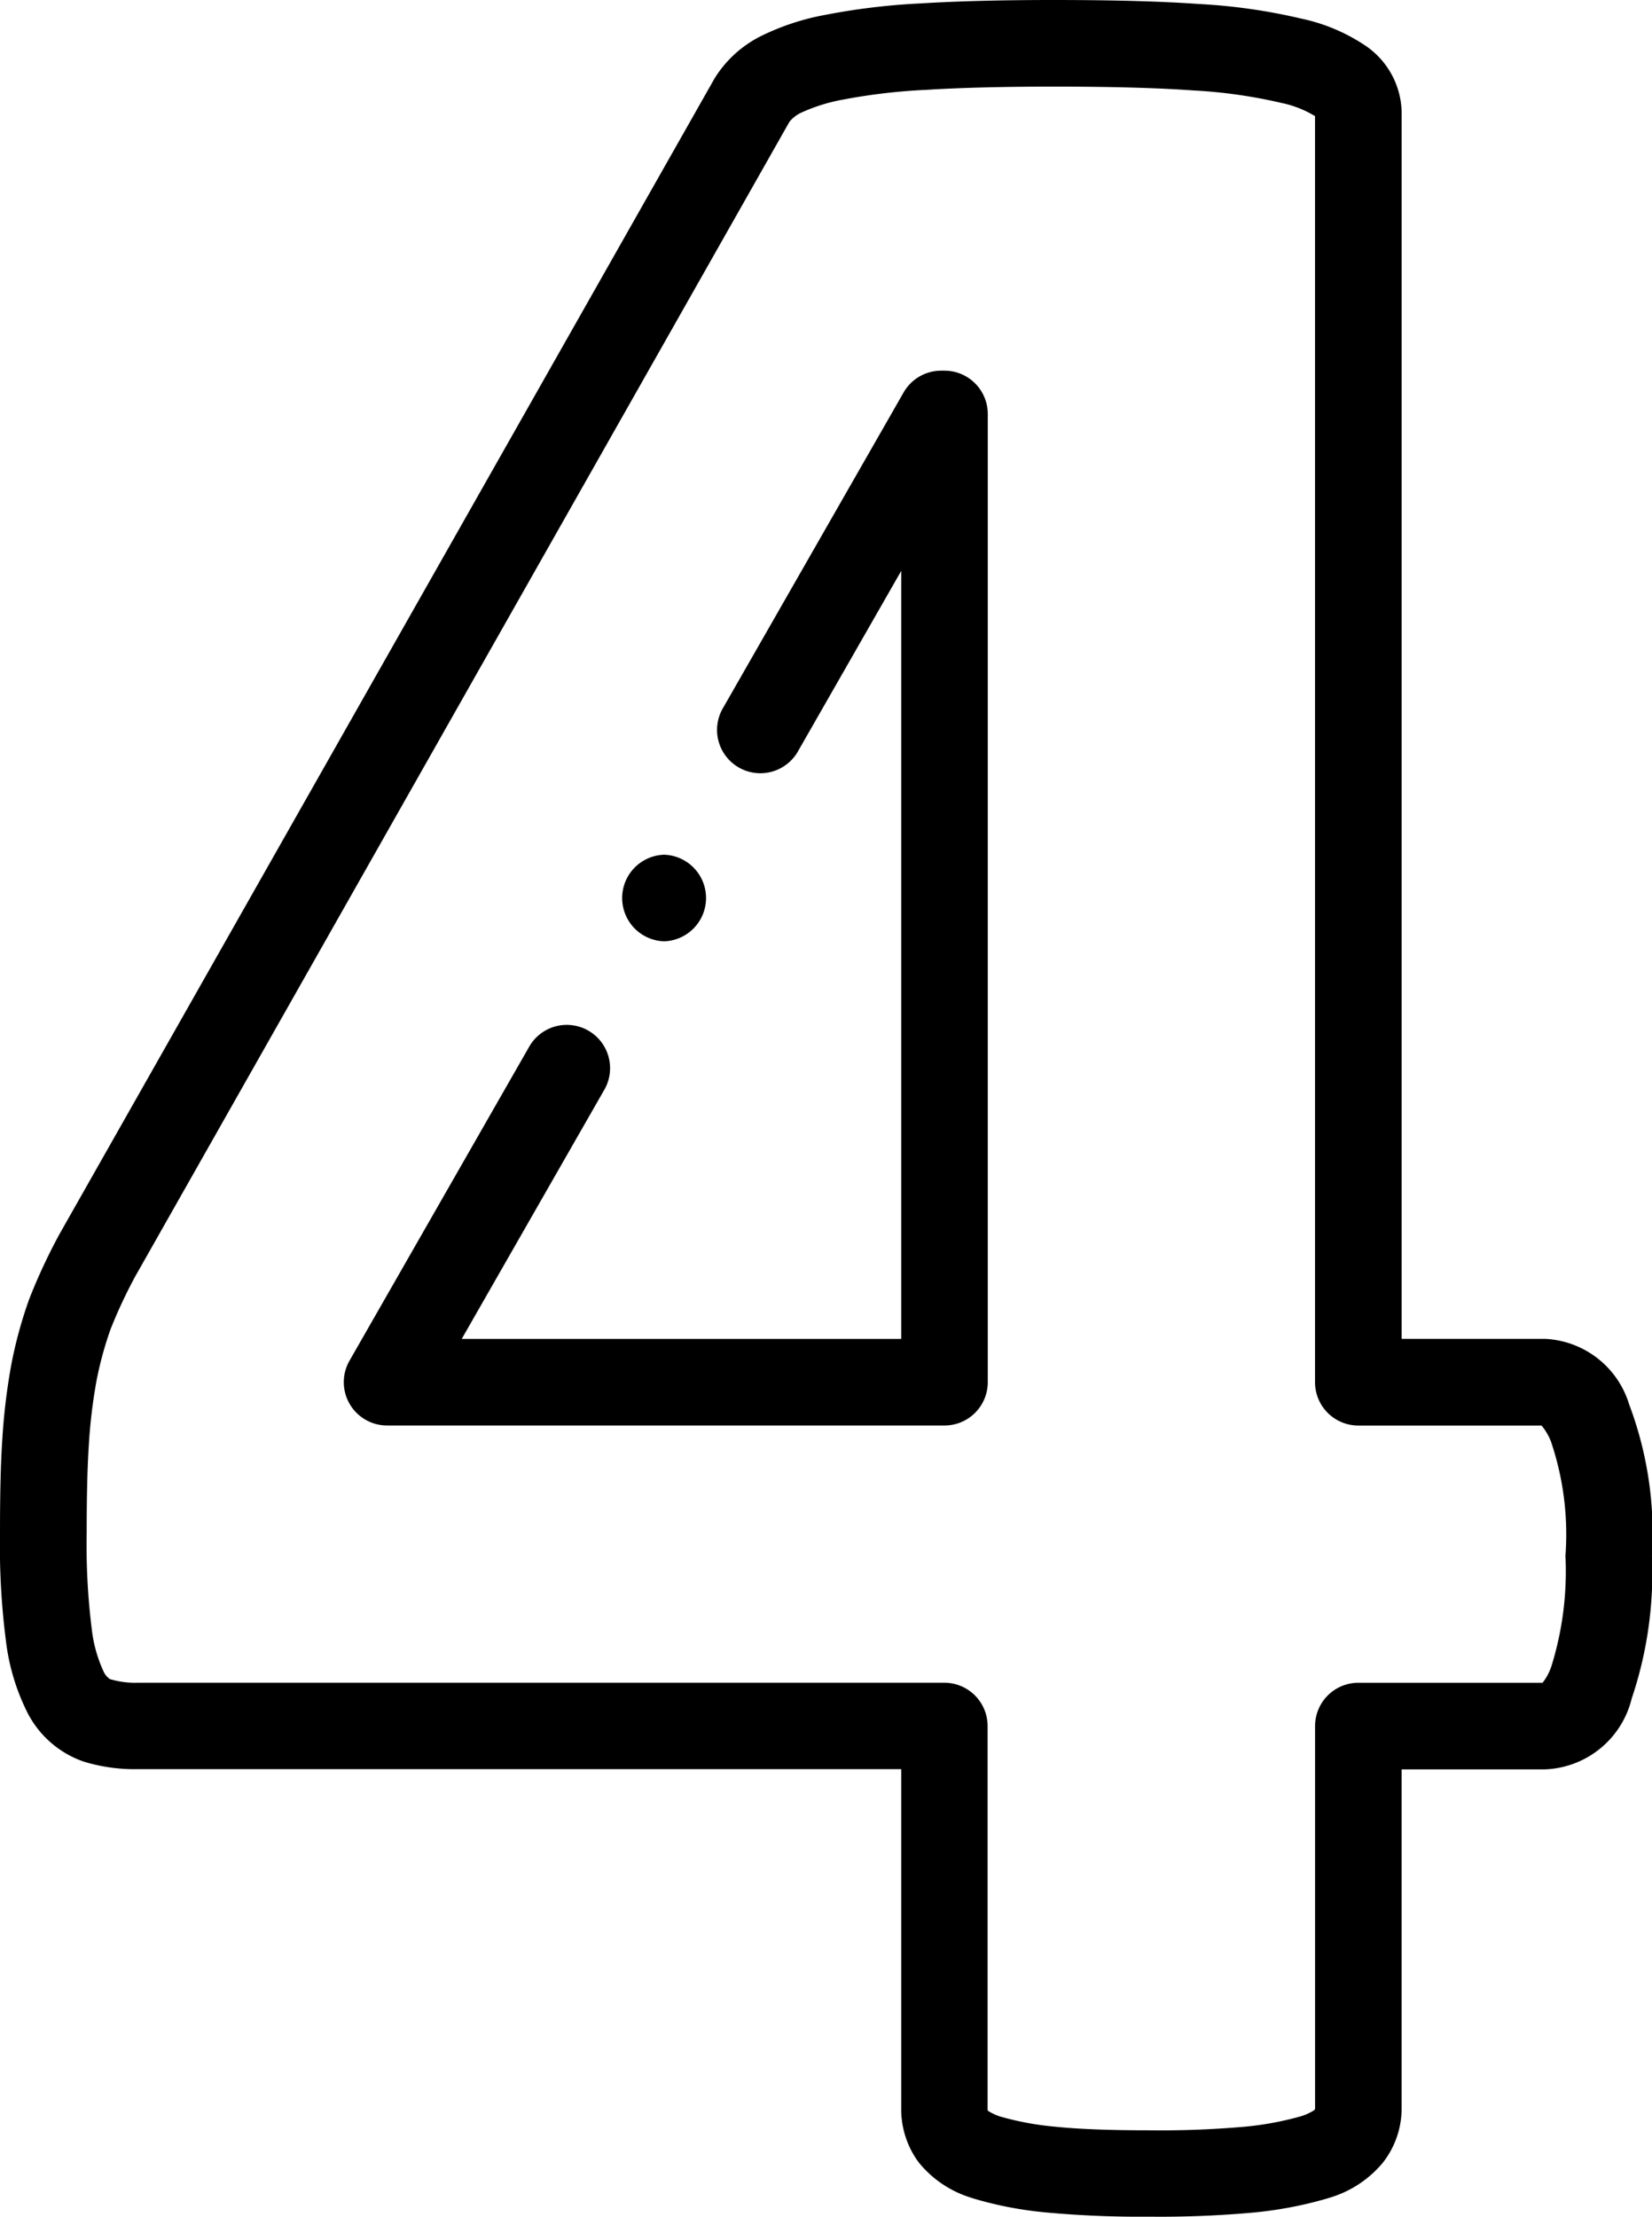
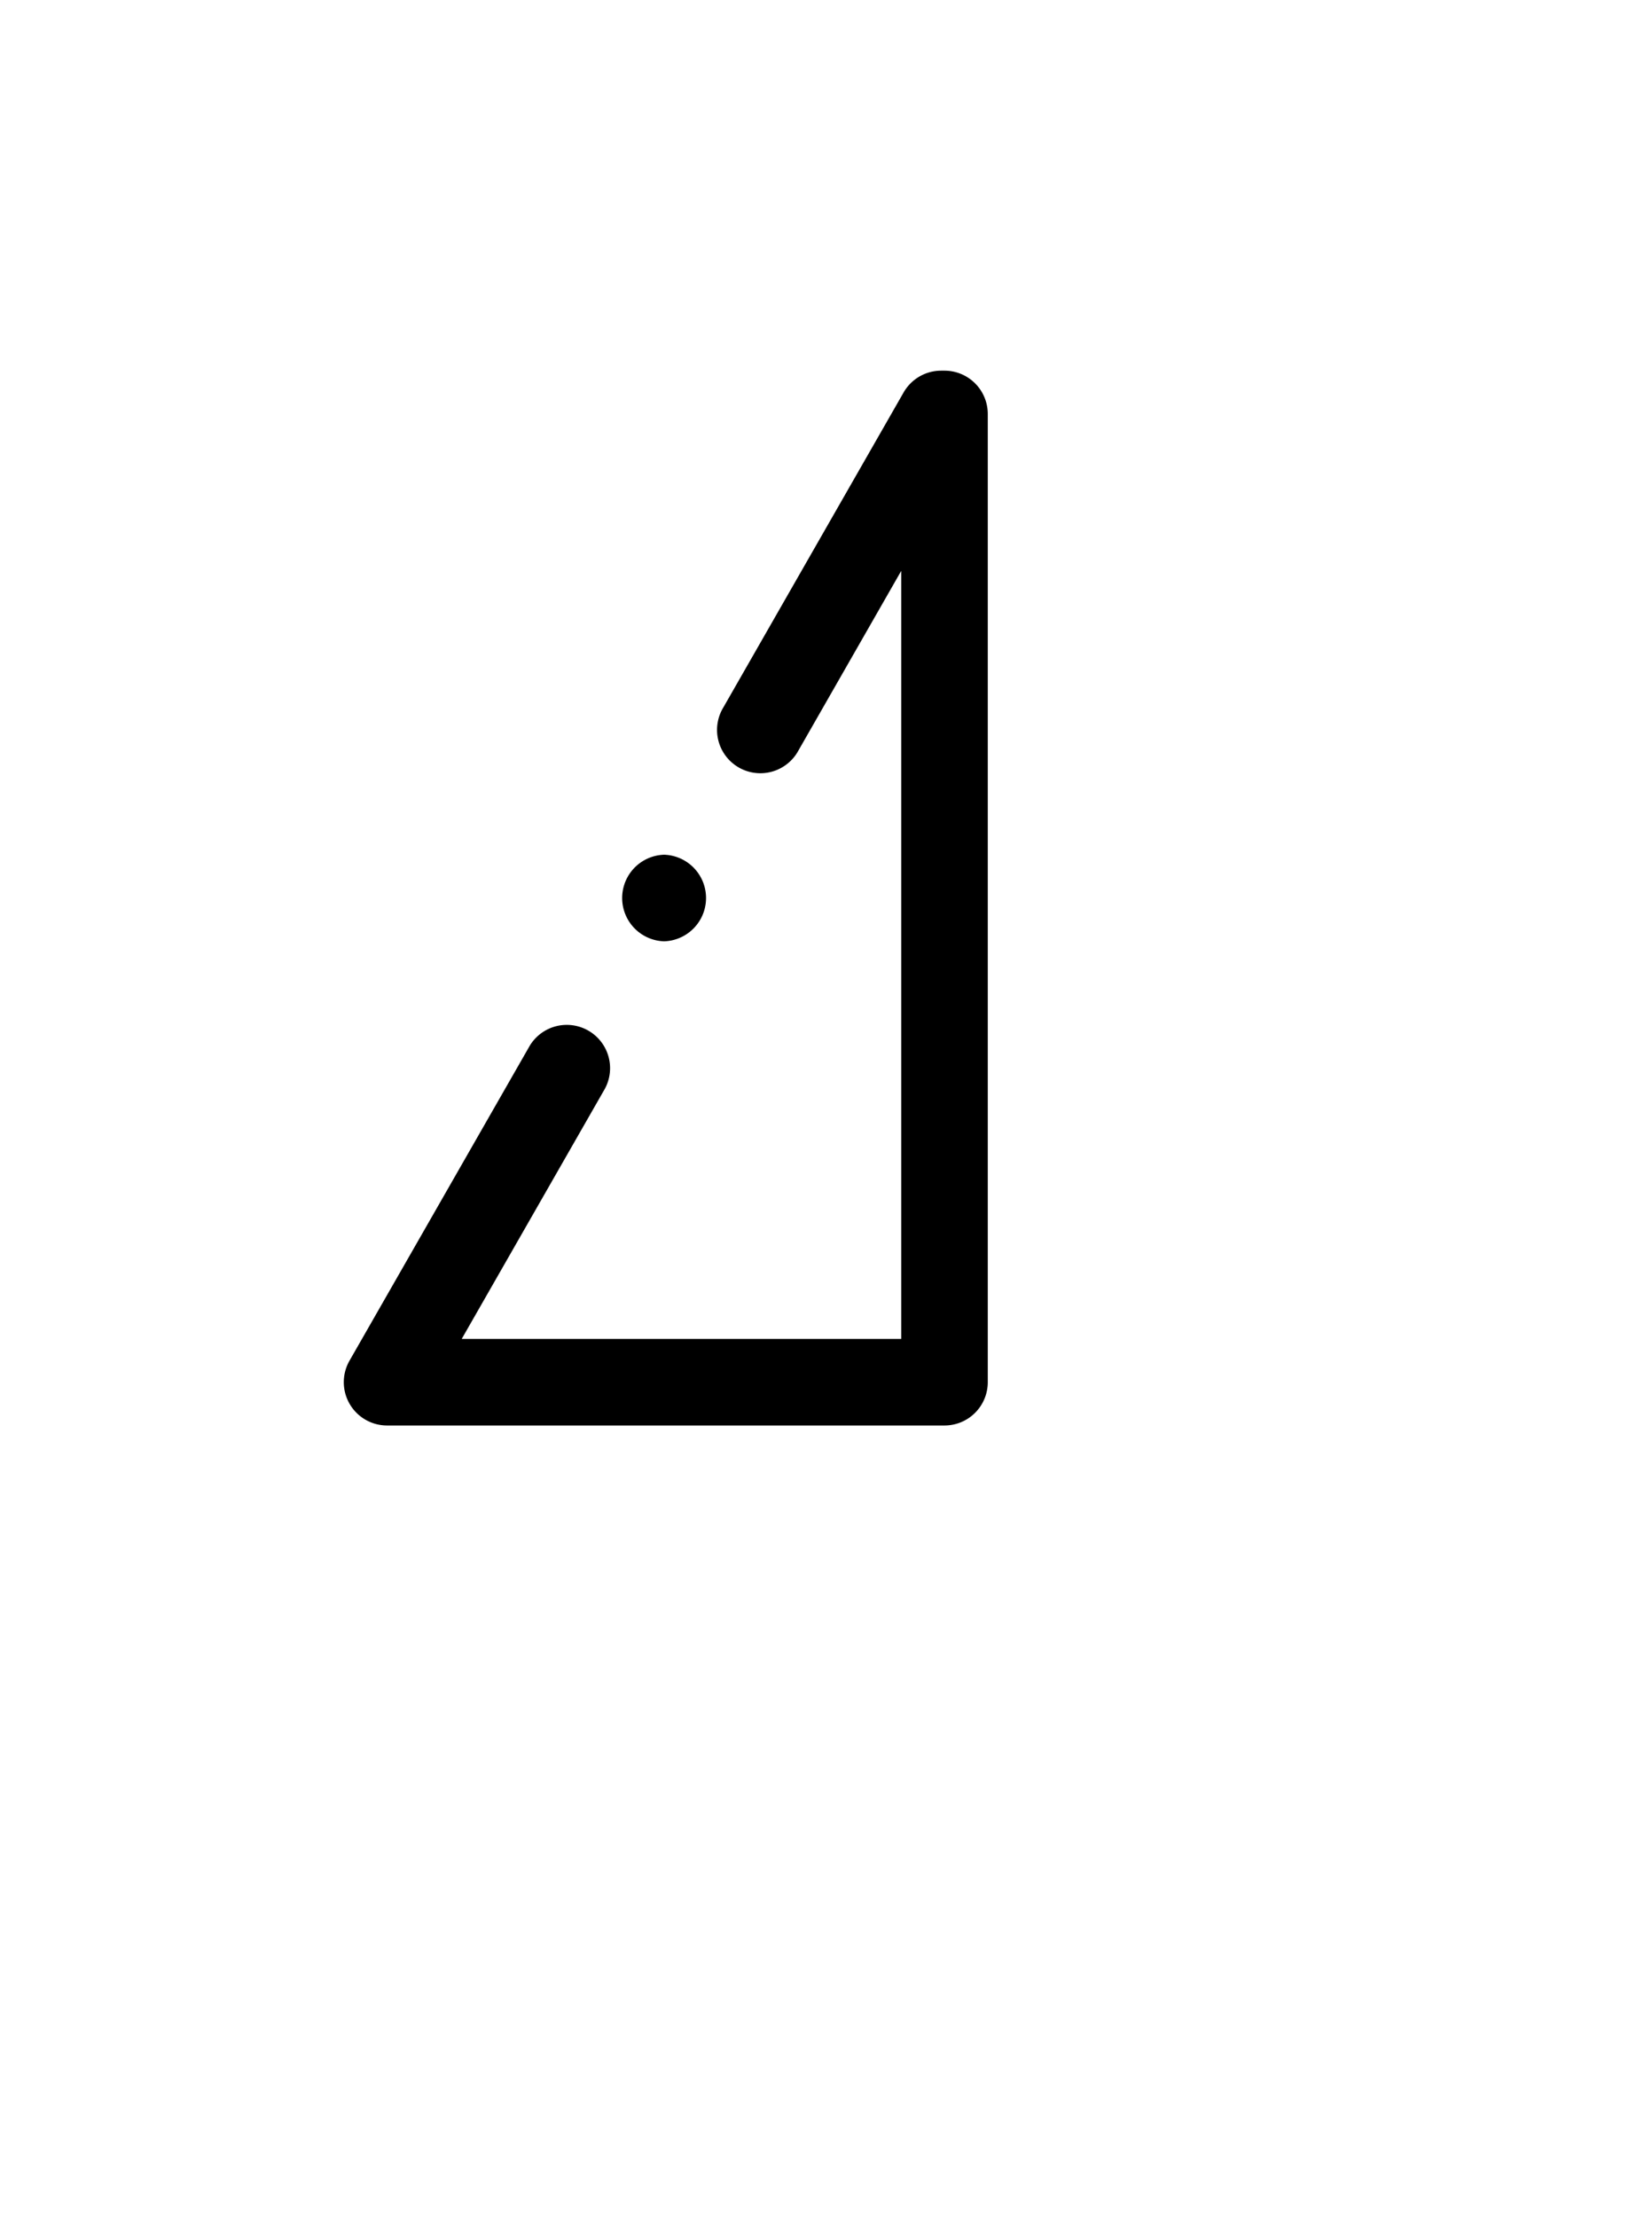
<svg xmlns="http://www.w3.org/2000/svg" width="38.764" height="52" viewBox="0 0 38.764 52">
  <g id="_4" data-name="4" transform="translate(-65.162)">
    <g id="Group_250" data-name="Group 250" transform="translate(65.162 0)">
      <path id="Path_556" data-name="Path 556" d="M158.689,85.6h-.078a1.016,1.016,0,0,0-.881.511L153.5,93.5a1.016,1.016,0,1,0,1.763,1.009l2.411-4.212v18.016H147.361l3.36-5.869a1.016,1.016,0,0,0-1.763-1.009l-4.23,7.389a1.016,1.016,0,0,0,.881,1.52h13.08a1.016,1.016,0,0,0,1.016-1.016V86.615A1.016,1.016,0,0,0,158.689,85.6Z" transform="translate(-136.527 -76.905)" />
-       <path id="Path_557" data-name="Path 557" d="M103.386,32.932a2.168,2.168,0,0,0-1.964-1.525h-3.37V2.66a1.929,1.929,0,0,0-.74-1.508l-.045-.036A4.291,4.291,0,0,0,95.69.435,13.546,13.546,0,0,0,93.3.094C92.411.031,91.294,0,89.883,0c-1.215,0-2.264.027-3.118.08a15.634,15.634,0,0,0-2.238.269,5.717,5.717,0,0,0-1.55.518l-.016.009a2.7,2.7,0,0,0-1.028.957l-.008.014L66.56,28.945l-.01.018a13.656,13.656,0,0,0-.691,1.481l-.013.034a10.35,10.35,0,0,0-.419,1.533,14.659,14.659,0,0,0-.211,1.754c-.038.576-.054,1.253-.054,2.194a17.451,17.451,0,0,0,.142,2.555,5.076,5.076,0,0,0,.536,1.727l.025.042a2.335,2.335,0,0,0,1.264,1.041A4.055,4.055,0,0,0,68.4,41.5H86.309v7.952a2.1,2.1,0,0,0,.405,1.266,2.537,2.537,0,0,0,1.247.839l.031.011a8.712,8.712,0,0,0,1.707.33,23.855,23.855,0,0,0,2.429.1,24.19,24.19,0,0,0,2.483-.1,9.372,9.372,0,0,0,1.685-.324l.04-.013a2.578,2.578,0,0,0,1.27-.824,2.061,2.061,0,0,0,.445-1.285V41.505h3.37a2.178,2.178,0,0,0,2.029-1.662,9.225,9.225,0,0,0,.475-3.348,8.574,8.574,0,0,0-.54-3.564Zm-1.822,6.159-.006.016a1.247,1.247,0,0,1-.2.367H97.036a1.016,1.016,0,0,0-1.016,1.016v8.968a.123.123,0,0,1,0,.014.093.093,0,0,1-.012.017L96,49.5a1.262,1.262,0,0,1-.309.142,7.381,7.381,0,0,1-1.3.244,22.621,22.621,0,0,1-2.268.086c-.938,0-1.663-.028-2.218-.086a6.875,6.875,0,0,1-1.28-.239,1.208,1.208,0,0,1-.284-.135.176.176,0,0,1-.005-.052V40.489a1.016,1.016,0,0,0-1.016-1.016H68.4a2.031,2.031,0,0,1-.632-.078l-.014,0a.426.426,0,0,1-.151-.163,3.231,3.231,0,0,1-.288-1.019,15.856,15.856,0,0,1-.119-2.249c0-.883.016-1.538.05-2.062a12.638,12.638,0,0,1,.18-1.509,8.323,8.323,0,0,1,.332-1.217,11.6,11.6,0,0,1,.577-1.234L83.685,2.859a.777.777,0,0,1,.267-.211,4.076,4.076,0,0,1,1-.313,13.729,13.729,0,0,1,1.939-.227c.812-.051,1.818-.076,2.991-.076,1.362,0,2.432.029,3.27.089a11.758,11.758,0,0,1,2.033.283l.022.006a2.478,2.478,0,0,1,.812.314v29.7a1.016,1.016,0,0,0,1.016,1.016h4.3a1.382,1.382,0,0,1,.209.347l.007.016a6.786,6.786,0,0,1,.344,2.694A7.491,7.491,0,0,1,101.564,39.091Z" transform="translate(-65.162 0)" />
-       <path id="Path_558" data-name="Path 558" d="M209.612,199.448a1.016,1.016,0,0,0,0-2.031h0a1.016,1.016,0,0,0,0,2.031Z" transform="translate(-194.029 -177.367)" />
+       <path id="Path_558" data-name="Path 558" d="M209.612,199.448a1.016,1.016,0,0,0,0-2.031h0a1.016,1.016,0,0,0,0,2.031" transform="translate(-194.029 -177.367)" />
    </g>
  </g>
</svg>